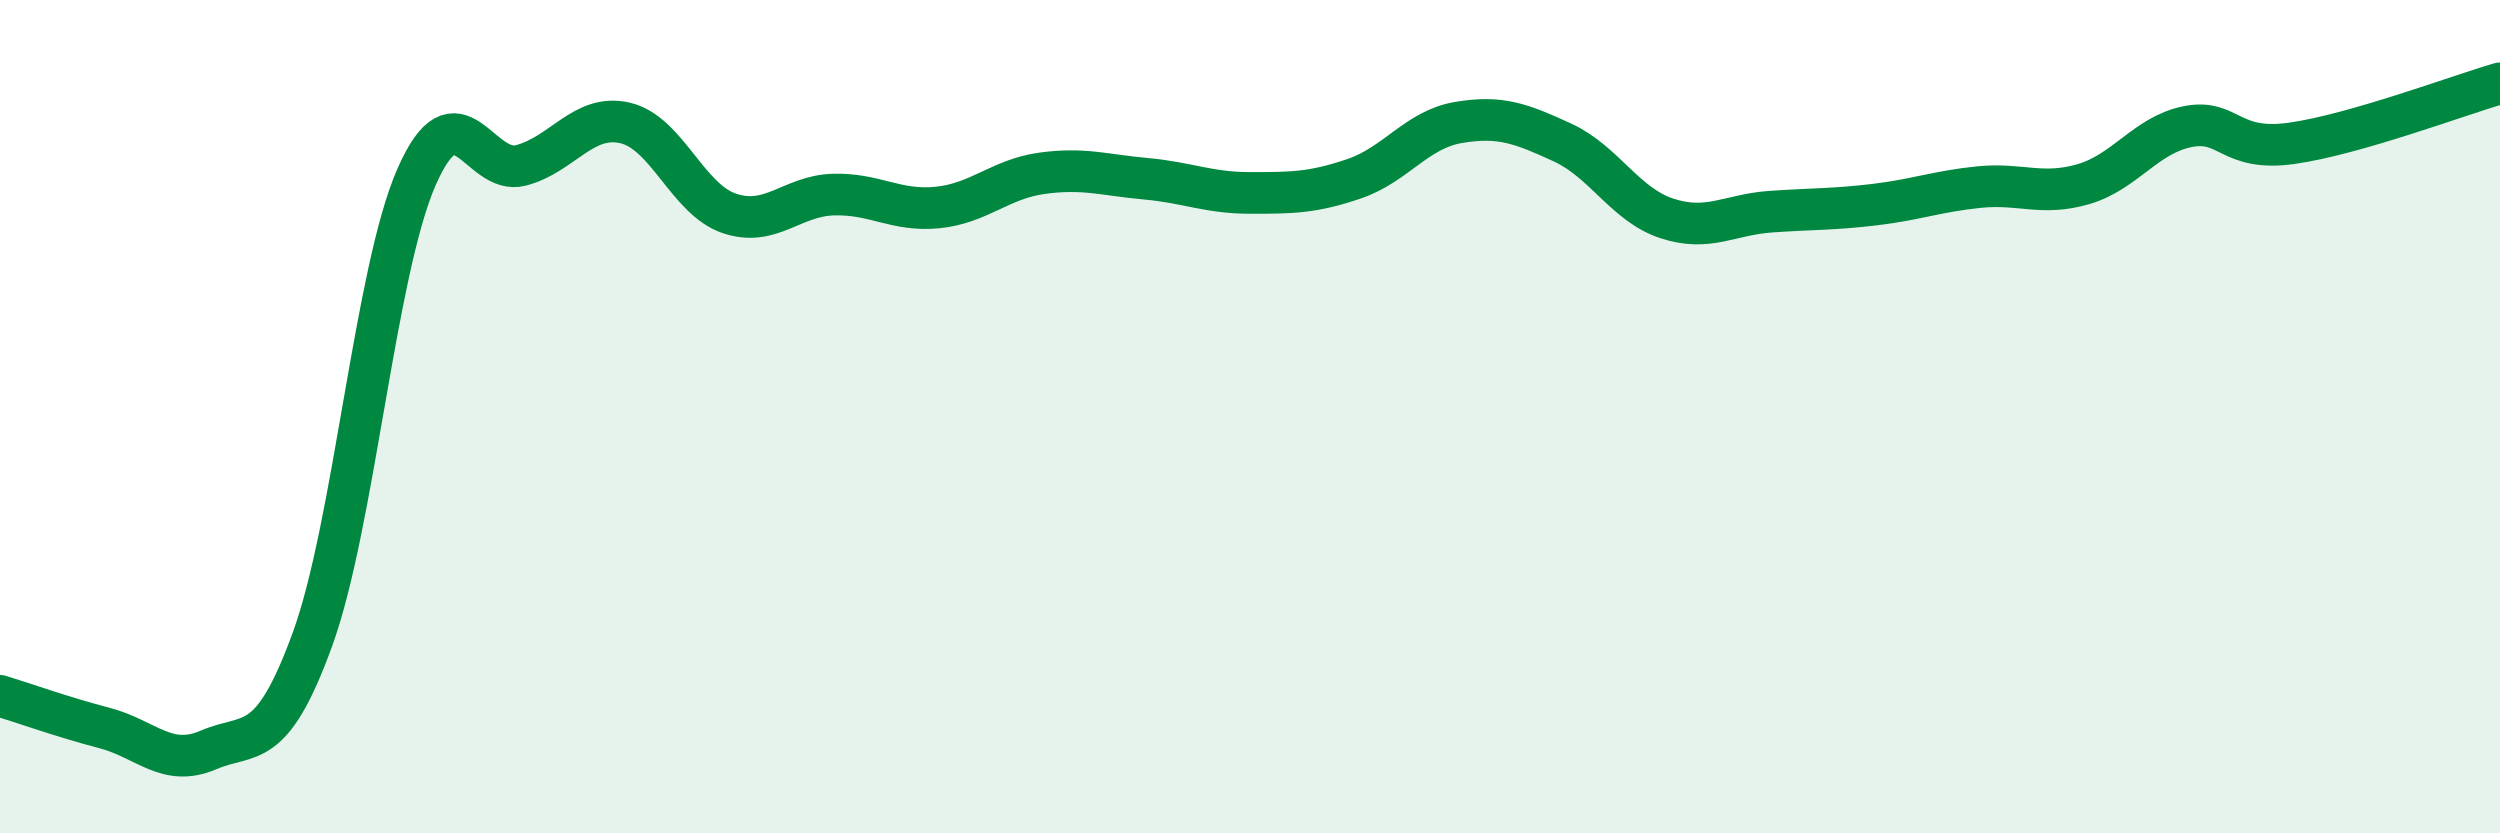
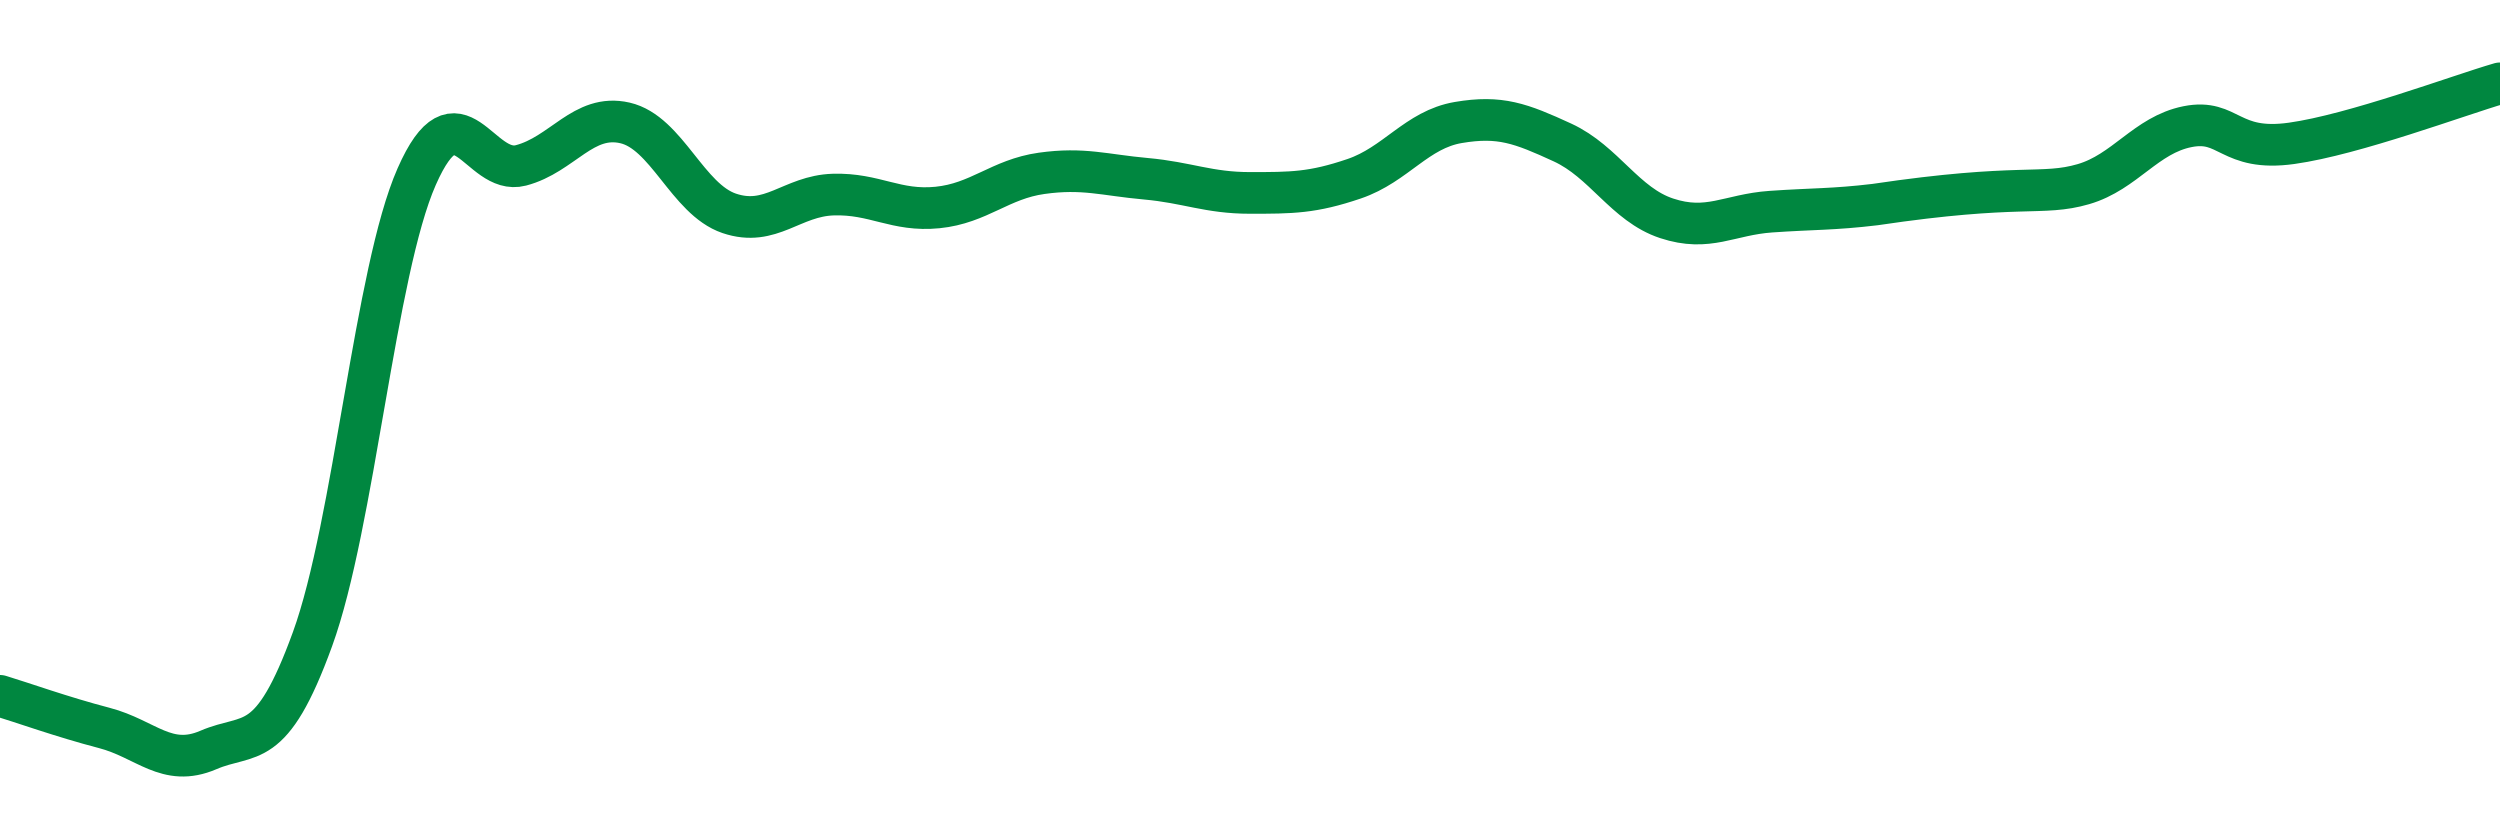
<svg xmlns="http://www.w3.org/2000/svg" width="60" height="20" viewBox="0 0 60 20">
-   <path d="M 0,16.7 C 0.5,16.85 1.5,17.21 2.5,17.47 C 3.5,17.73 4,18.43 5,18 C 6,17.57 6.5,18.09 7.5,15.34 C 8.5,12.59 9,6.51 10,4.24 C 11,1.97 11.5,4.23 12.5,3.97 C 13.5,3.71 14,2.72 15,2.95 C 16,3.18 16.5,4.78 17.5,5.12 C 18.5,5.46 19,4.7 20,4.67 C 21,4.64 21.5,5.08 22.5,4.98 C 23.5,4.88 24,4.3 25,4.16 C 26,4.02 26.5,4.2 27.5,4.29 C 28.5,4.38 29,4.63 30,4.63 C 31,4.63 31.5,4.63 32.5,4.29 C 33.5,3.95 34,3.11 35,2.94 C 36,2.77 36.5,2.96 37.5,3.42 C 38.5,3.88 39,4.91 40,5.24 C 41,5.57 41.5,5.15 42.5,5.08 C 43.5,5.01 44,5.03 45,4.91 C 46,4.79 46.5,4.59 47.5,4.49 C 48.5,4.39 49,4.71 50,4.42 C 51,4.13 51.5,3.24 52.5,3.04 C 53.5,2.84 53.5,3.65 55,3.44 C 56.5,3.23 59,2.29 60,2L60 20L0 20Z" fill="#008740" opacity="0.1" stroke-linecap="round" stroke-linejoin="round" />
-   <path d="M 0,16.7 C 0.5,16.85 1.5,17.21 2.5,17.47 C 3.5,17.73 4,18.43 5,18 C 6,17.57 6.5,18.09 7.5,15.34 C 8.5,12.59 9,6.51 10,4.24 C 11,1.97 11.5,4.23 12.5,3.97 C 13.5,3.71 14,2.72 15,2.95 C 16,3.18 16.5,4.78 17.5,5.12 C 18.5,5.46 19,4.7 20,4.67 C 21,4.64 21.5,5.08 22.5,4.98 C 23.5,4.88 24,4.3 25,4.16 C 26,4.02 26.5,4.2 27.5,4.29 C 28.5,4.38 29,4.63 30,4.63 C 31,4.63 31.5,4.63 32.5,4.29 C 33.5,3.95 34,3.11 35,2.94 C 36,2.77 36.5,2.96 37.5,3.42 C 38.5,3.88 39,4.91 40,5.24 C 41,5.57 41.5,5.15 42.5,5.08 C 43.5,5.01 44,5.03 45,4.91 C 46,4.79 46.5,4.59 47.5,4.49 C 48.5,4.39 49,4.71 50,4.42 C 51,4.13 51.5,3.24 52.5,3.04 C 53.5,2.84 53.5,3.65 55,3.44 C 56.5,3.23 59,2.29 60,2" stroke="#008740" stroke-width="1" fill="none" stroke-linecap="round" stroke-linejoin="round" />
+   <path d="M 0,16.7 C 0.5,16.85 1.5,17.21 2.5,17.47 C 3.5,17.73 4,18.43 5,18 C 6,17.57 6.5,18.09 7.5,15.34 C 8.5,12.59 9,6.51 10,4.24 C 11,1.97 11.5,4.23 12.5,3.97 C 13.5,3.71 14,2.72 15,2.95 C 16,3.18 16.5,4.78 17.5,5.12 C 18.5,5.46 19,4.7 20,4.67 C 21,4.64 21.5,5.08 22.5,4.98 C 23.5,4.88 24,4.3 25,4.16 C 26,4.02 26.5,4.2 27.5,4.29 C 28.5,4.38 29,4.63 30,4.63 C 31,4.63 31.5,4.63 32.5,4.29 C 33.5,3.95 34,3.11 35,2.94 C 36,2.77 36.5,2.96 37.5,3.42 C 38.5,3.88 39,4.91 40,5.24 C 41,5.57 41.5,5.15 42.5,5.08 C 43.5,5.01 44,5.03 45,4.91 C 48.5,4.39 49,4.71 50,4.42 C 51,4.13 51.5,3.24 52.5,3.04 C 53.5,2.84 53.5,3.65 55,3.44 C 56.5,3.23 59,2.29 60,2" stroke="#008740" stroke-width="1" fill="none" stroke-linecap="round" stroke-linejoin="round" />
</svg>